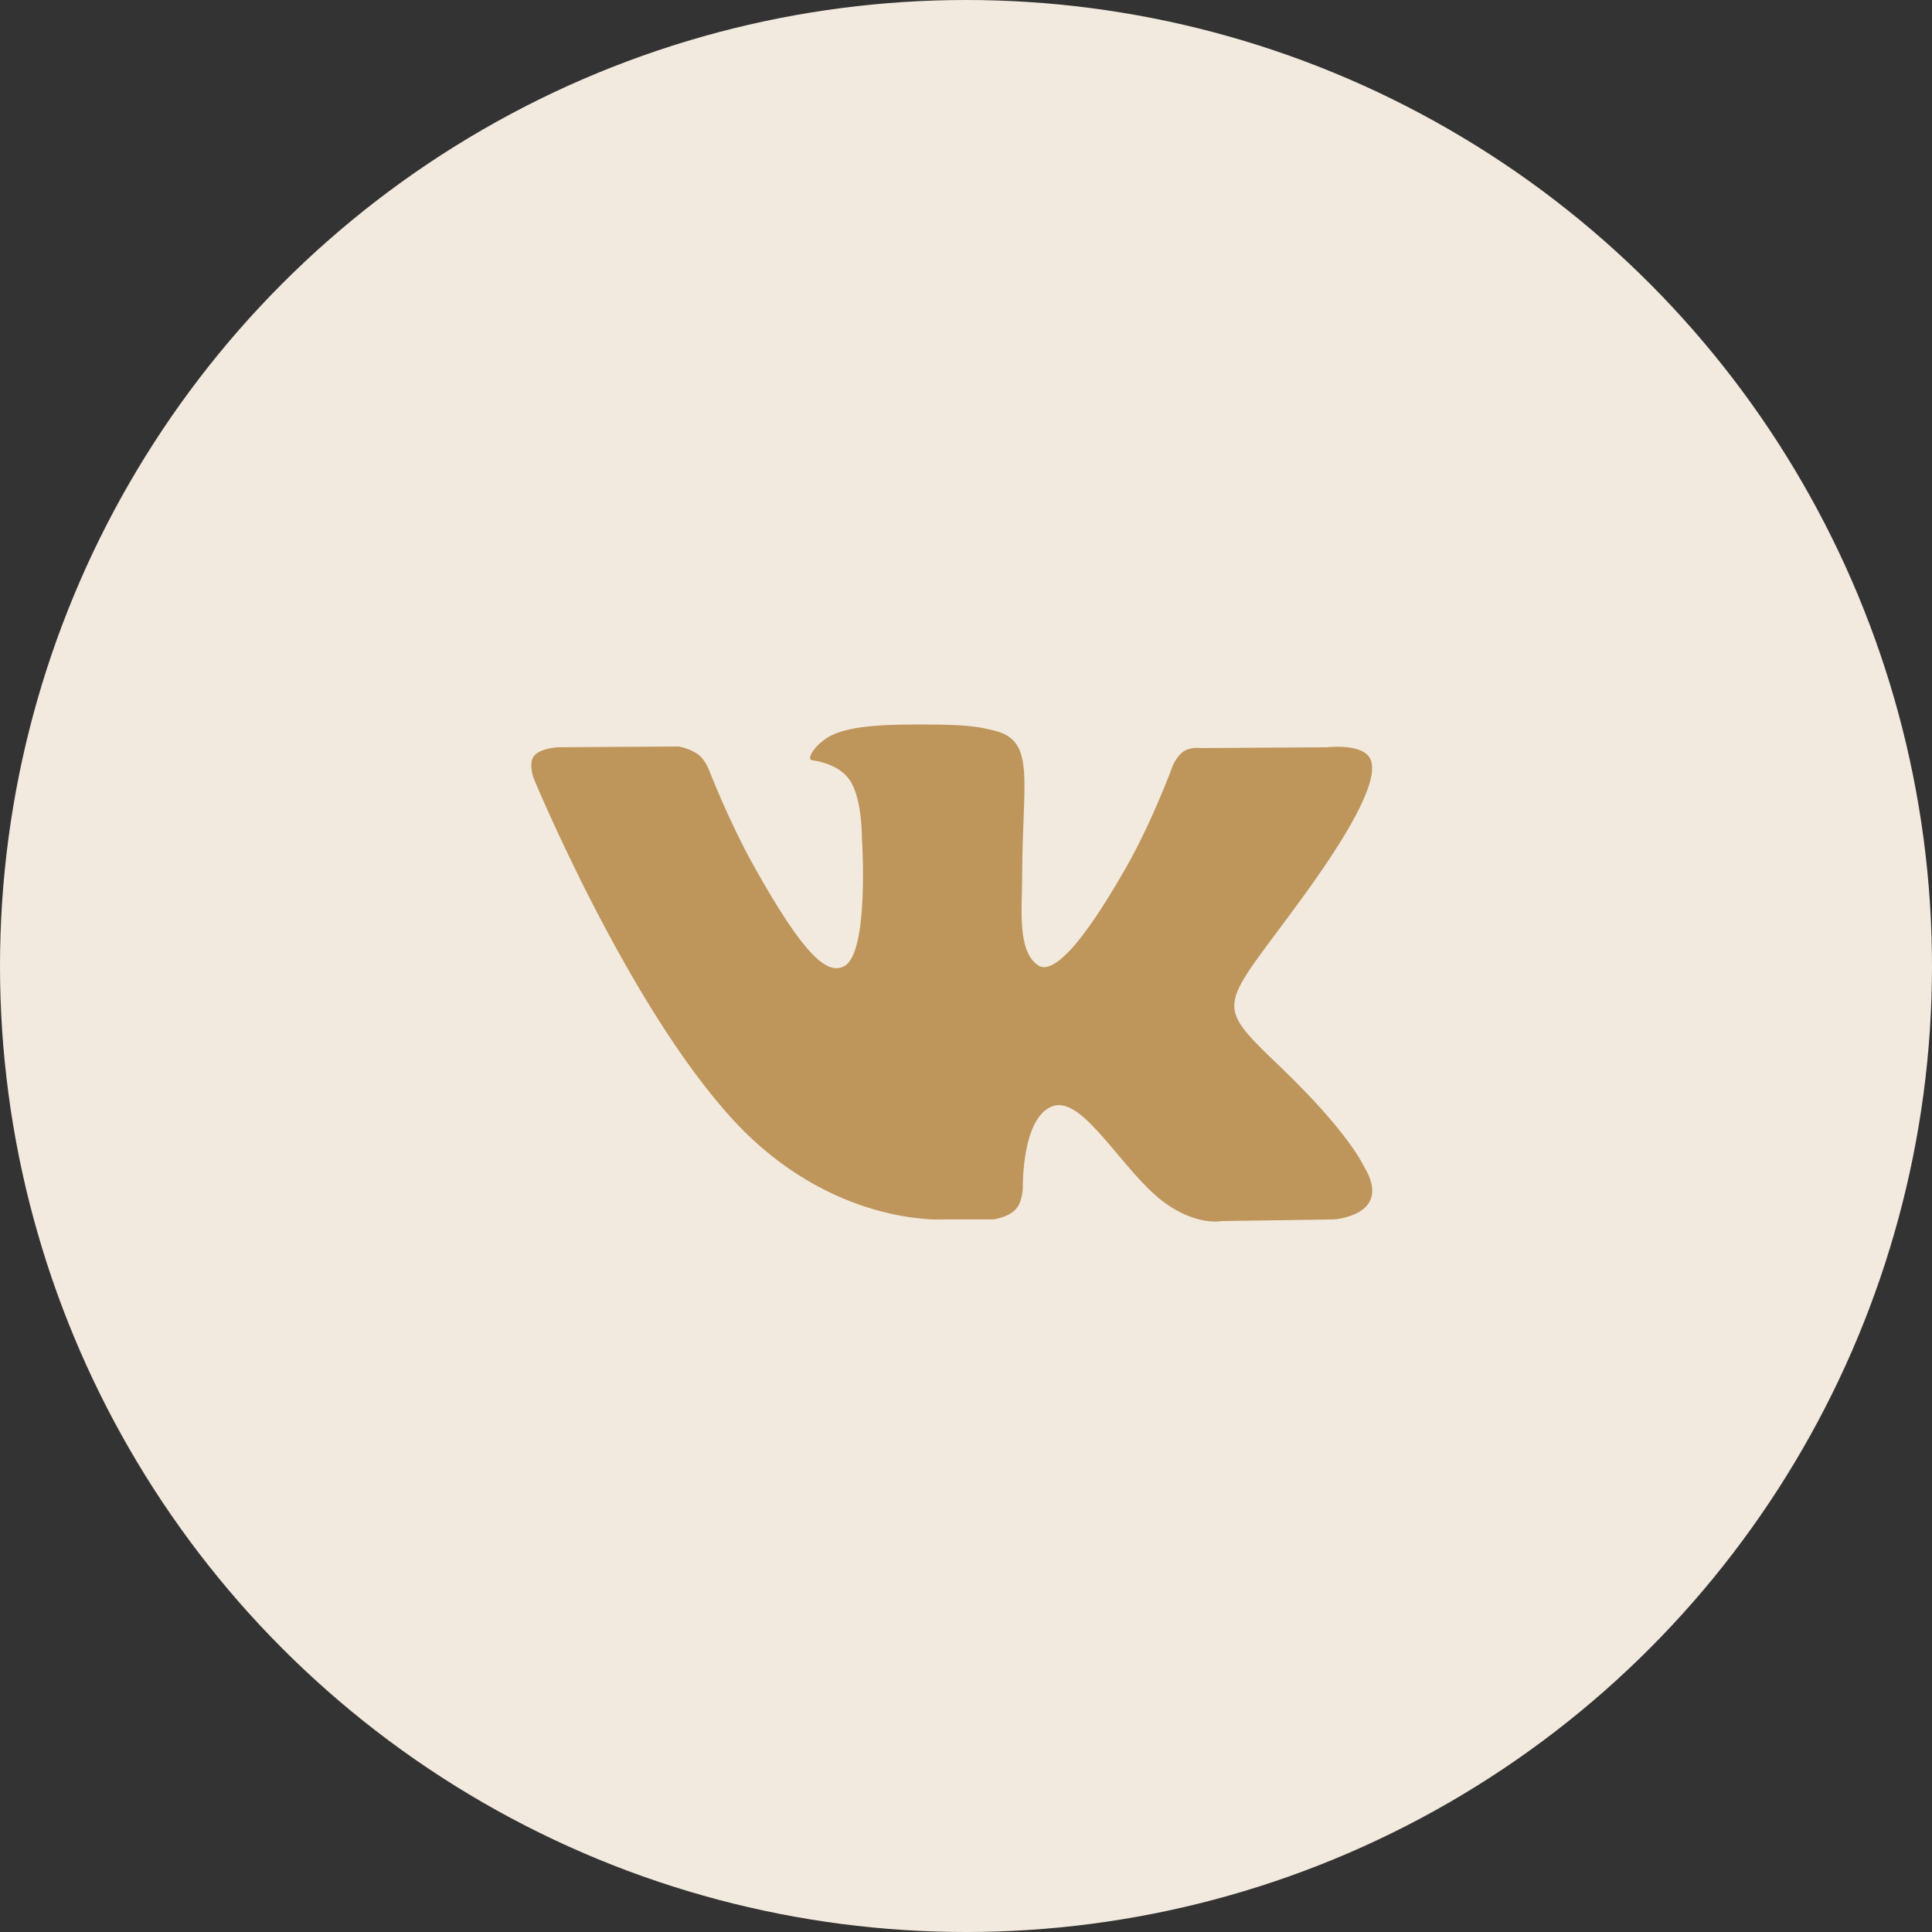
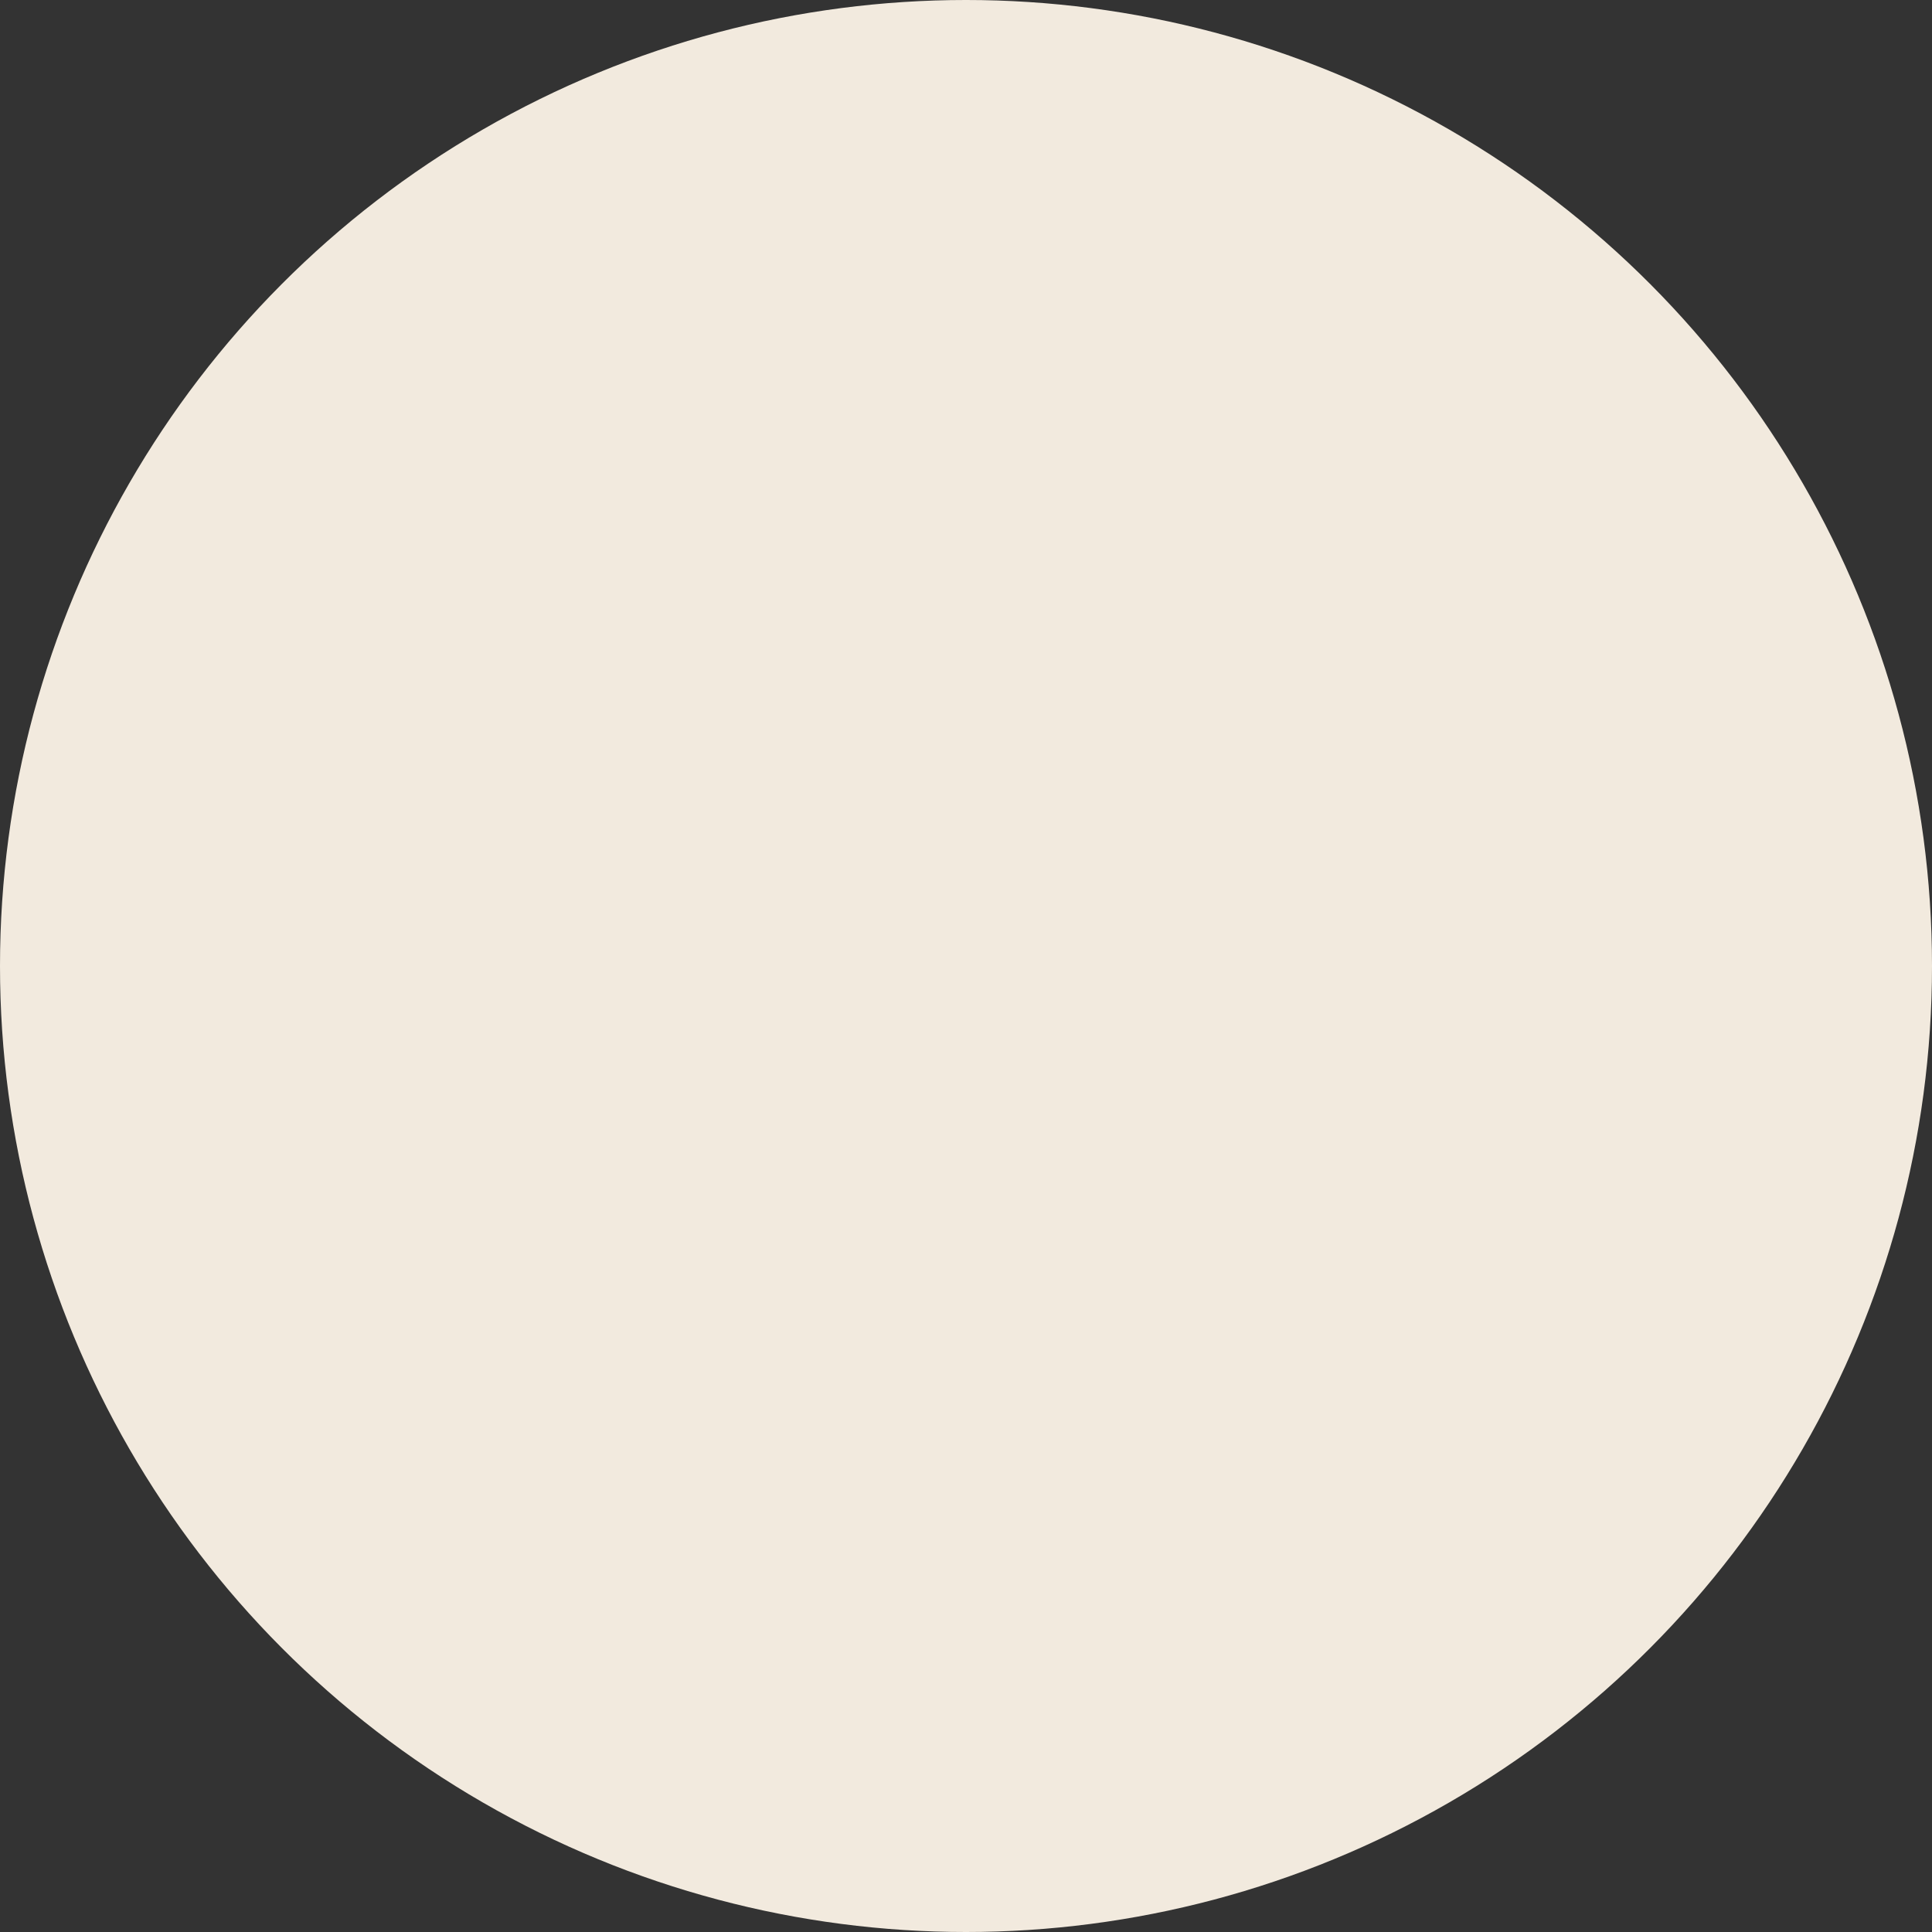
<svg xmlns="http://www.w3.org/2000/svg" width="40" height="40" viewBox="0 0 40 40" fill="none">
  <rect x="0" y="0" width="40" height="40" fill="#333333" stroke="none" />
  <circle cx="20" cy="20" r="20" fill="#F2EADE" />
-   <path d="M28.256 24.178C28.209 24.097 27.92 23.446 26.527 22.107C25.068 20.704 25.264 20.932 27.021 18.507C28.09 17.03 28.518 16.128 28.384 15.743C28.257 15.376 27.47 15.472 27.47 15.472L24.854 15.488C24.854 15.488 24.66 15.461 24.515 15.55C24.375 15.638 24.285 15.841 24.285 15.841C24.285 15.841 23.87 16.984 23.317 17.956C22.152 20.006 21.685 20.115 21.494 19.987C21.052 19.691 21.163 18.794 21.163 18.159C21.163 16.171 21.453 15.343 20.596 15.129C20.31 15.058 20.102 15.01 19.373 15.002C18.44 14.992 17.648 15.006 17.201 15.232C16.903 15.383 16.673 15.72 16.814 15.74C16.987 15.763 17.379 15.849 17.587 16.142C17.855 16.52 17.846 17.37 17.846 17.37C17.846 17.37 18 19.709 17.485 20C17.132 20.199 16.647 19.792 15.608 17.931C15.076 16.979 14.673 15.925 14.673 15.925C14.673 15.925 14.596 15.728 14.458 15.623C14.29 15.496 14.055 15.456 14.055 15.456L11.567 15.471C11.567 15.471 11.194 15.483 11.057 15.65C10.935 15.8 11.047 16.109 11.047 16.109C11.047 16.109 12.995 20.829 15.2 23.209C17.223 25.39 19.519 25.247 19.519 25.247H20.56C20.56 25.247 20.874 25.211 21.034 25.032C21.182 24.867 21.177 24.558 21.177 24.558C21.177 24.558 21.156 23.112 21.805 22.899C22.444 22.689 23.264 24.297 24.134 24.916C24.791 25.384 25.29 25.281 25.29 25.281L27.616 25.247C27.616 25.247 28.833 25.169 28.256 24.178Z" fill="#BE955B" />
</svg>